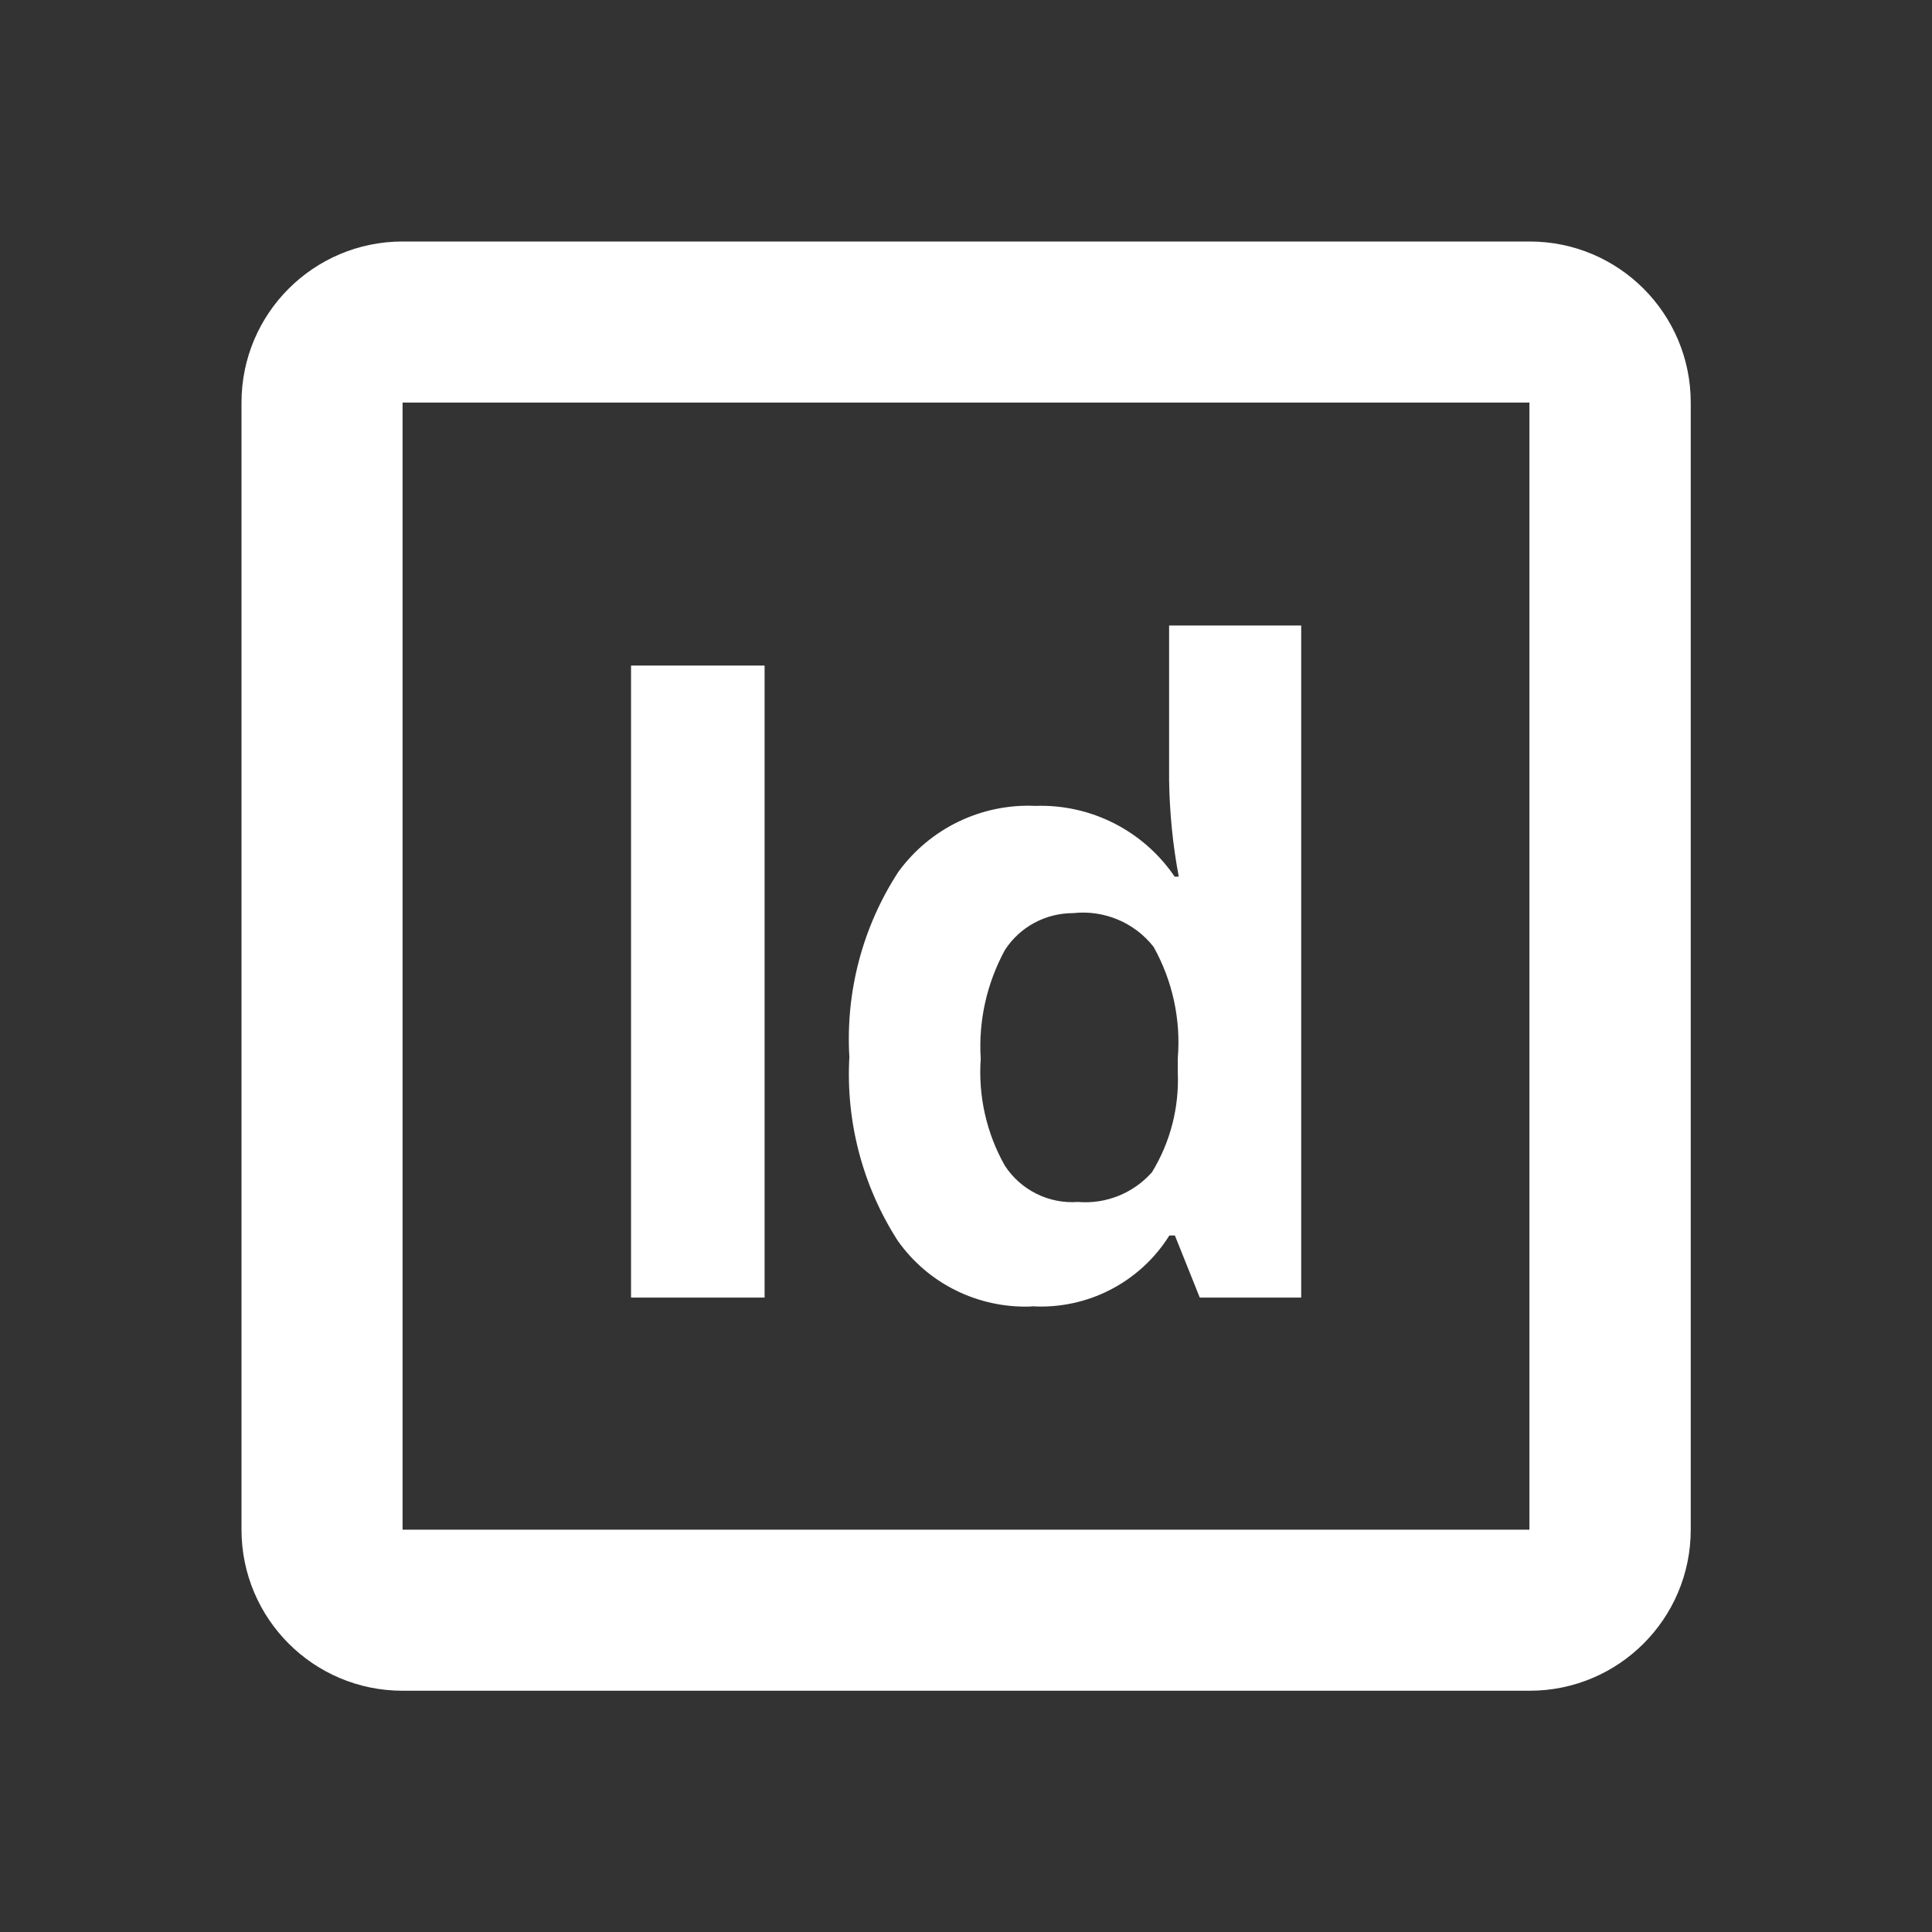
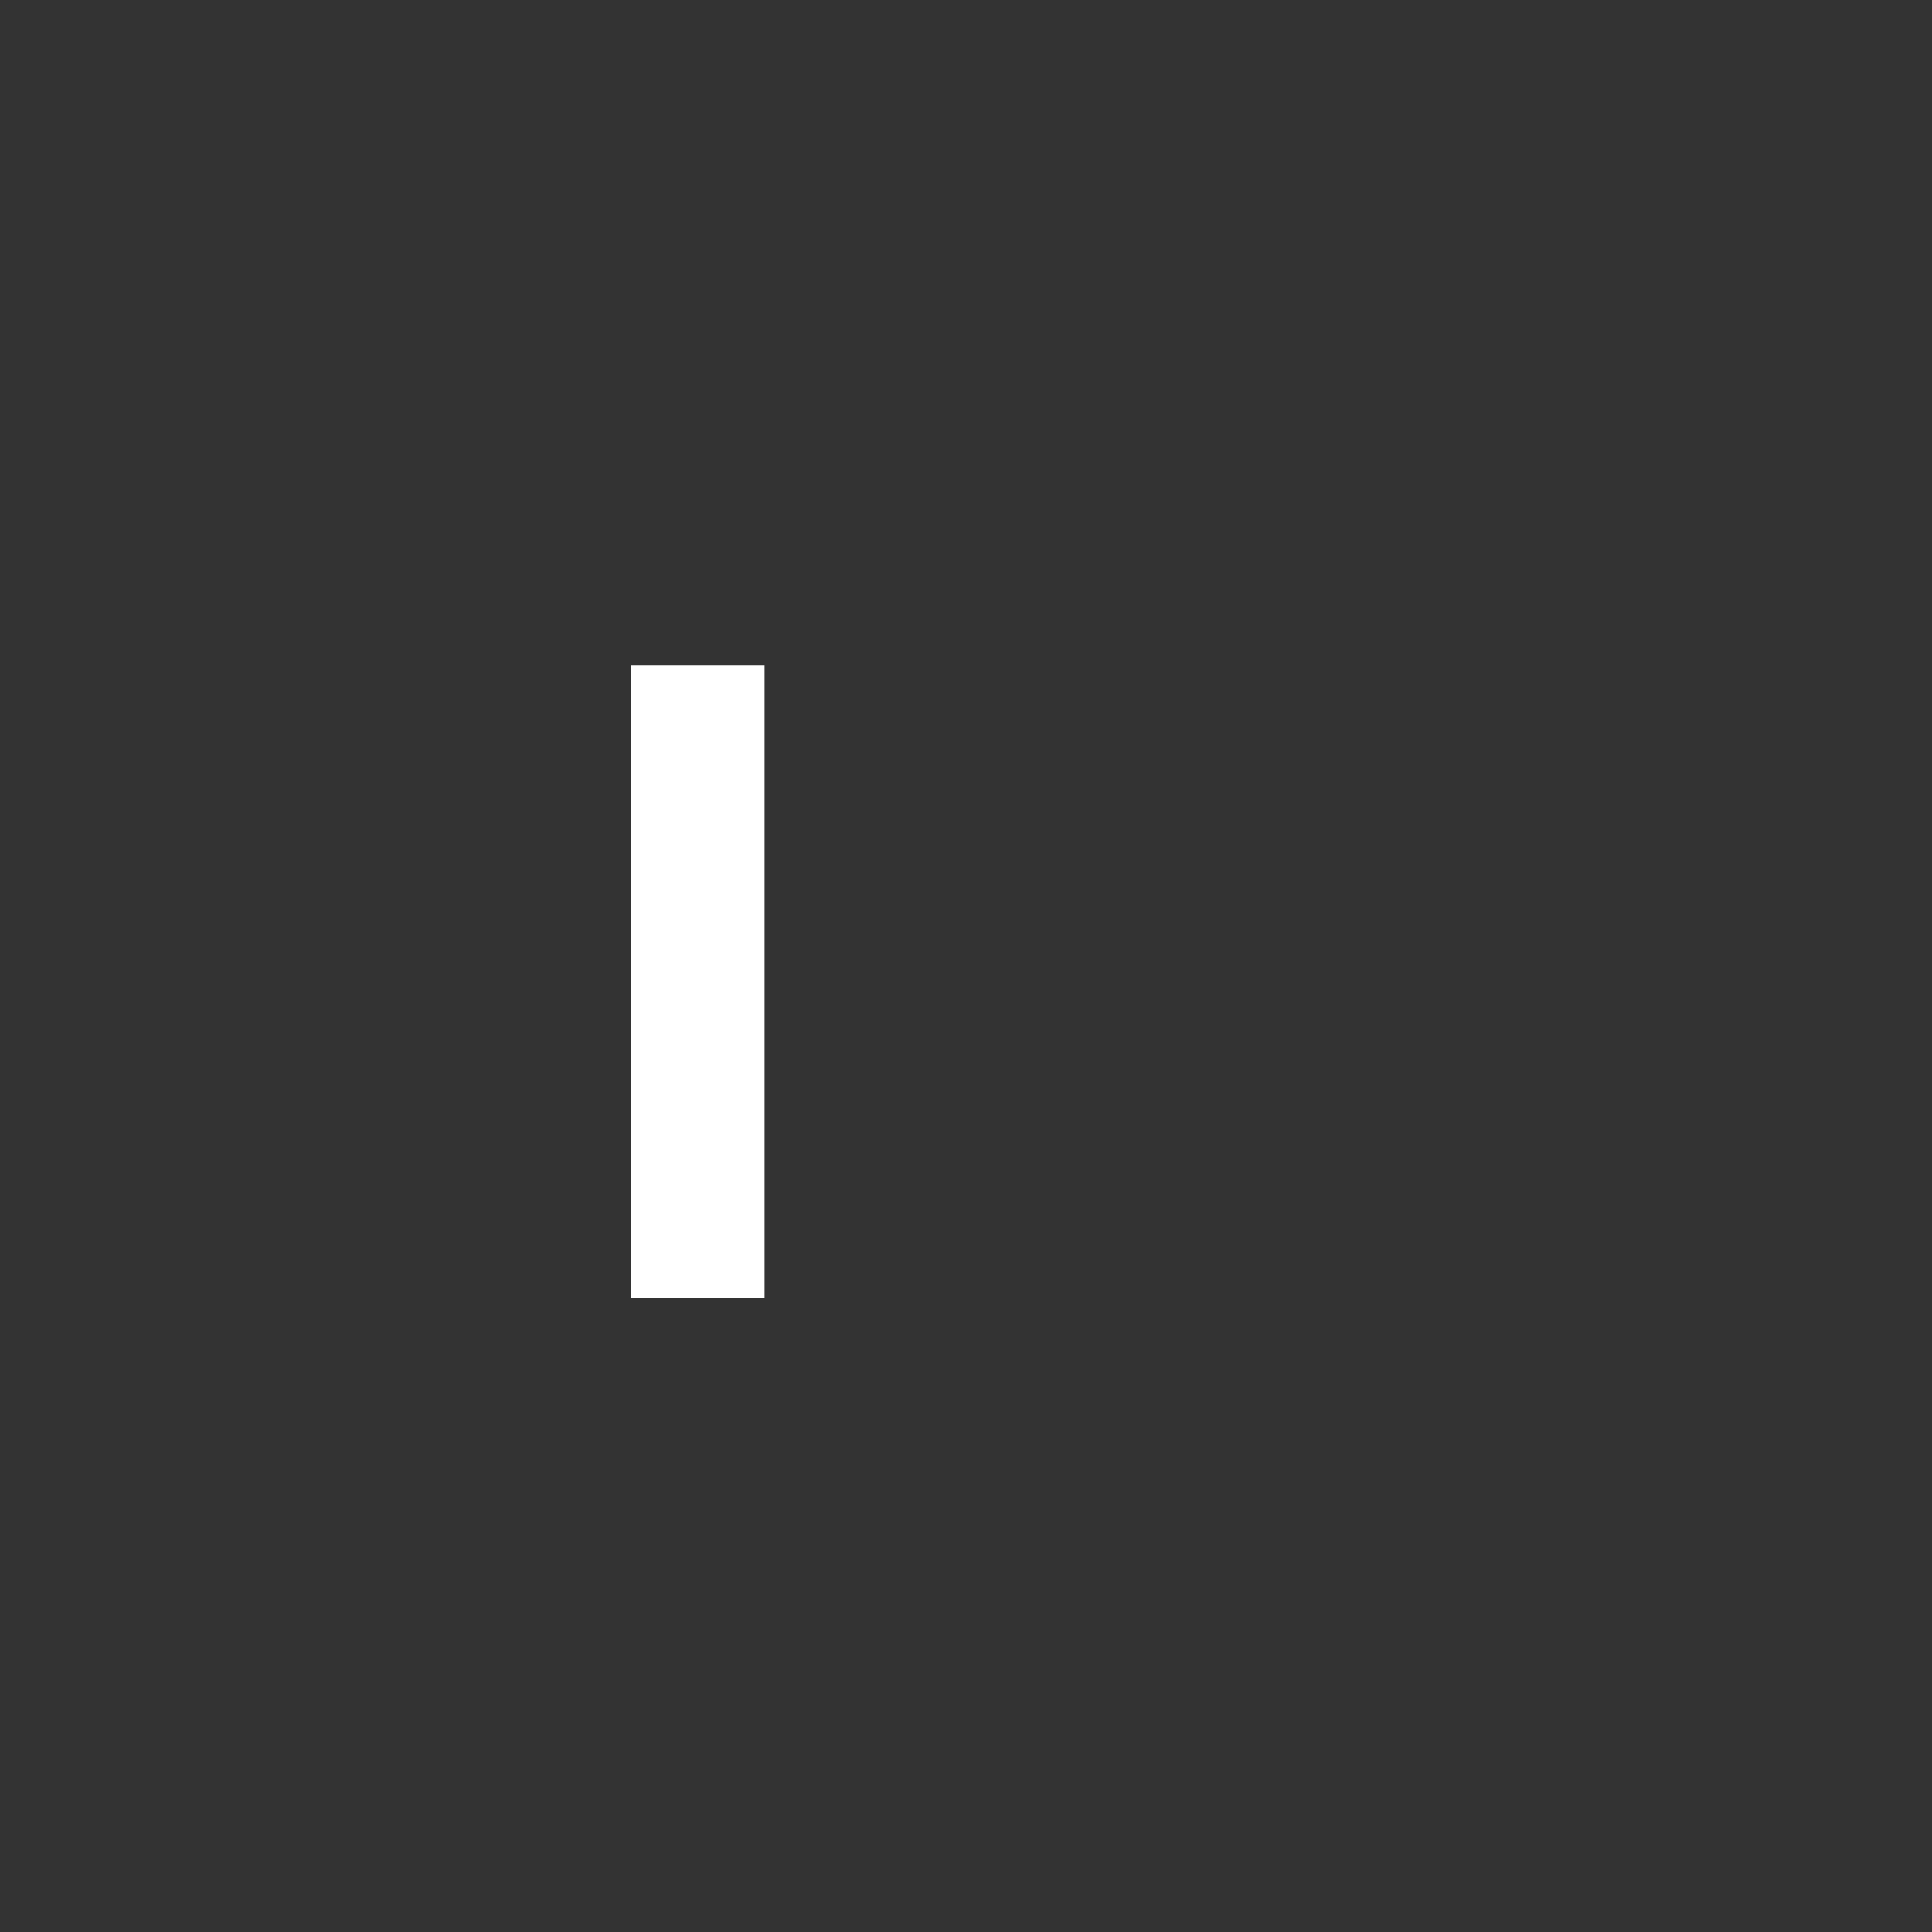
<svg xmlns="http://www.w3.org/2000/svg" id="Calque_1" version="1.1" viewBox="0 0 800 800">
  <rect x="0" y="0" width="800" height="800" fill="#333333" stroke="none" />
  <defs>
    <style>
      .st0 {
        fill: #fff;
      }
    </style>
  </defs>
-   <path class="st0" d="M633.3,166.7v466.7H166.7V166.7h466.7M633.3,100H166.7c-36.8,0-66.7,29.8-66.7,66.7v466.7c0,36.8,29.8,66.7,66.7,66.7h466.7c36.8,0,66.7-29.8,66.7-66.7V166.7c0-36.8-29.8-66.7-66.7-66.7Z" />
  <g>
    <path class="st0" d="M261.3,537.3v-261.7h55.3v261.7h-55.3Z" />
-     <path class="st0" d="M427,541c-21.9.8-42.7-9.4-55.3-27.3-14.5-22.6-21.5-49.2-20-76-1.6-27.1,5.5-54,20.3-76.7,13.1-18,34.4-28.3,56.7-27.3,23-.8,44.8,10.3,57.7,29.3h1.7c-2.5-13.2-3.8-26.6-4-40v-64h54.7v278.3h-42l-10.3-25.7h-2.3c-12.2,19.5-34.1,30.7-57,29.3ZM446.3,497.7c11.6,1,23-3.6,30.7-12.3,7.6-12.4,11.3-26.8,10.7-41.3v-6c1.3-16-2.2-32-10-46-7.9-10.1-20.5-15.4-33.3-14-11.5,0-22.1,5.7-28.3,15.3-7.5,13.8-11,29.4-10,45-1.1,15.4,2.4,30.9,10,44.3,6.6,10.1,18.2,15.9,30.3,15h0Z" />
  </g>
</svg>